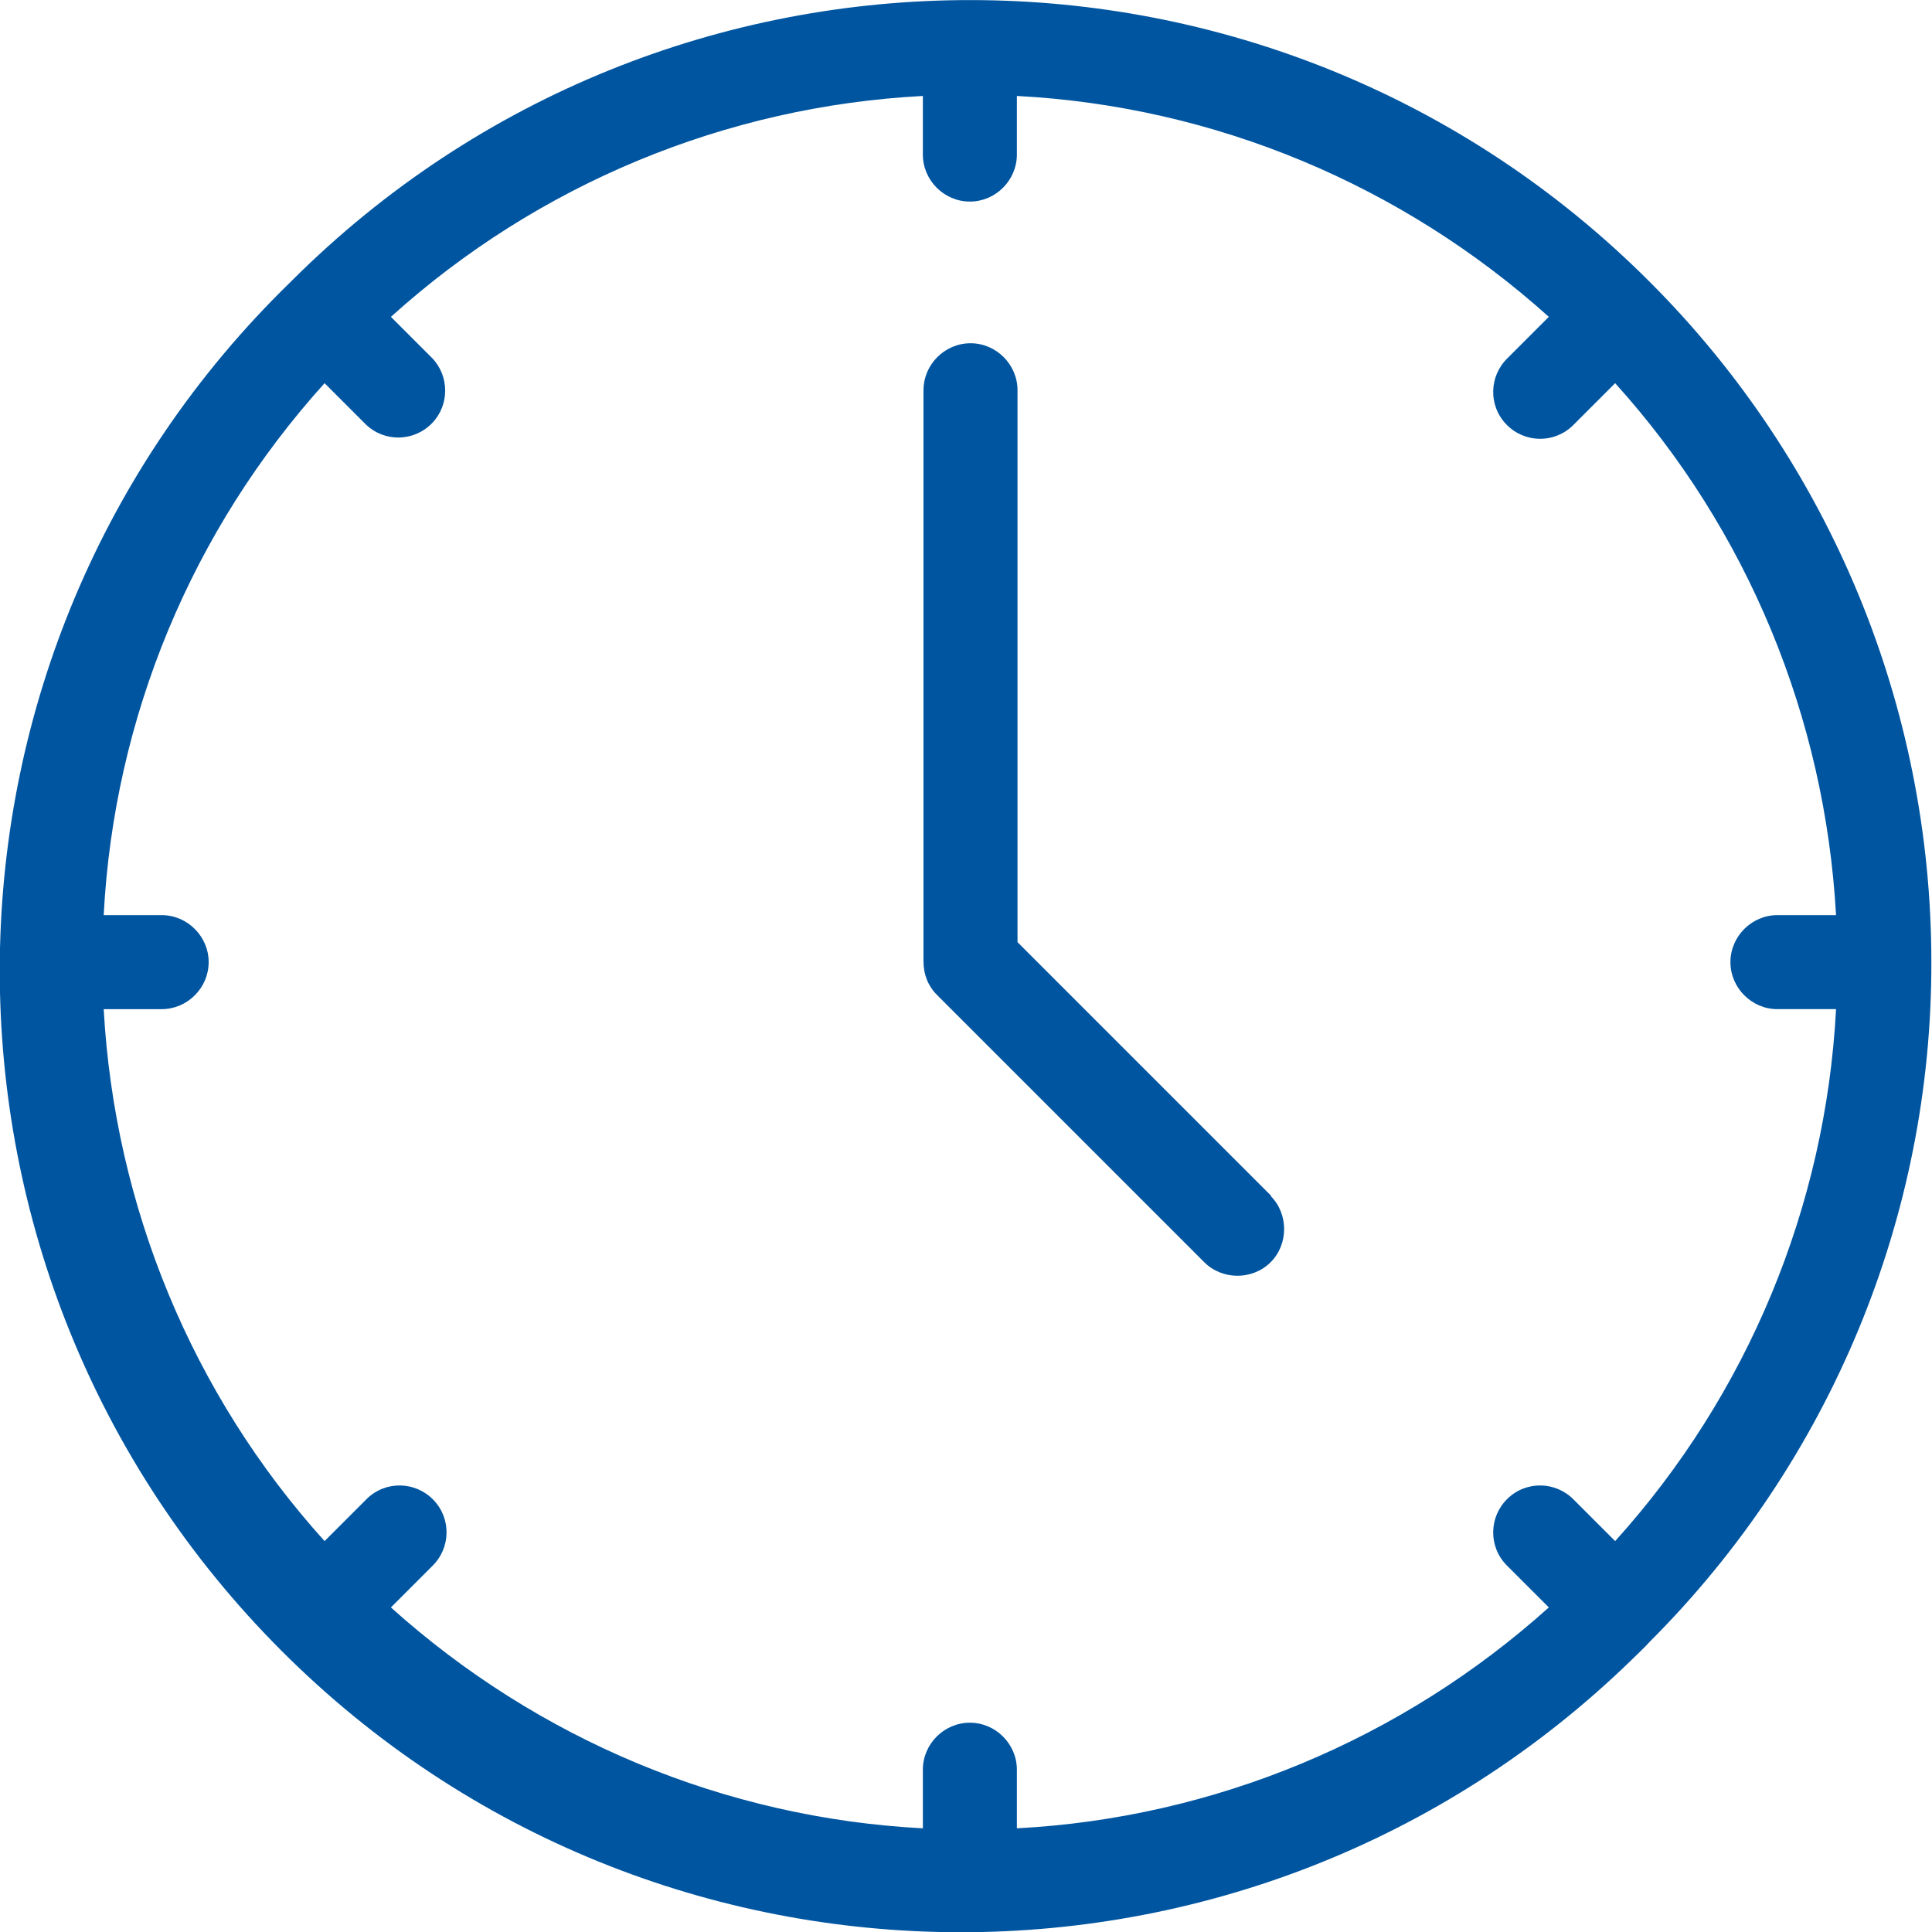
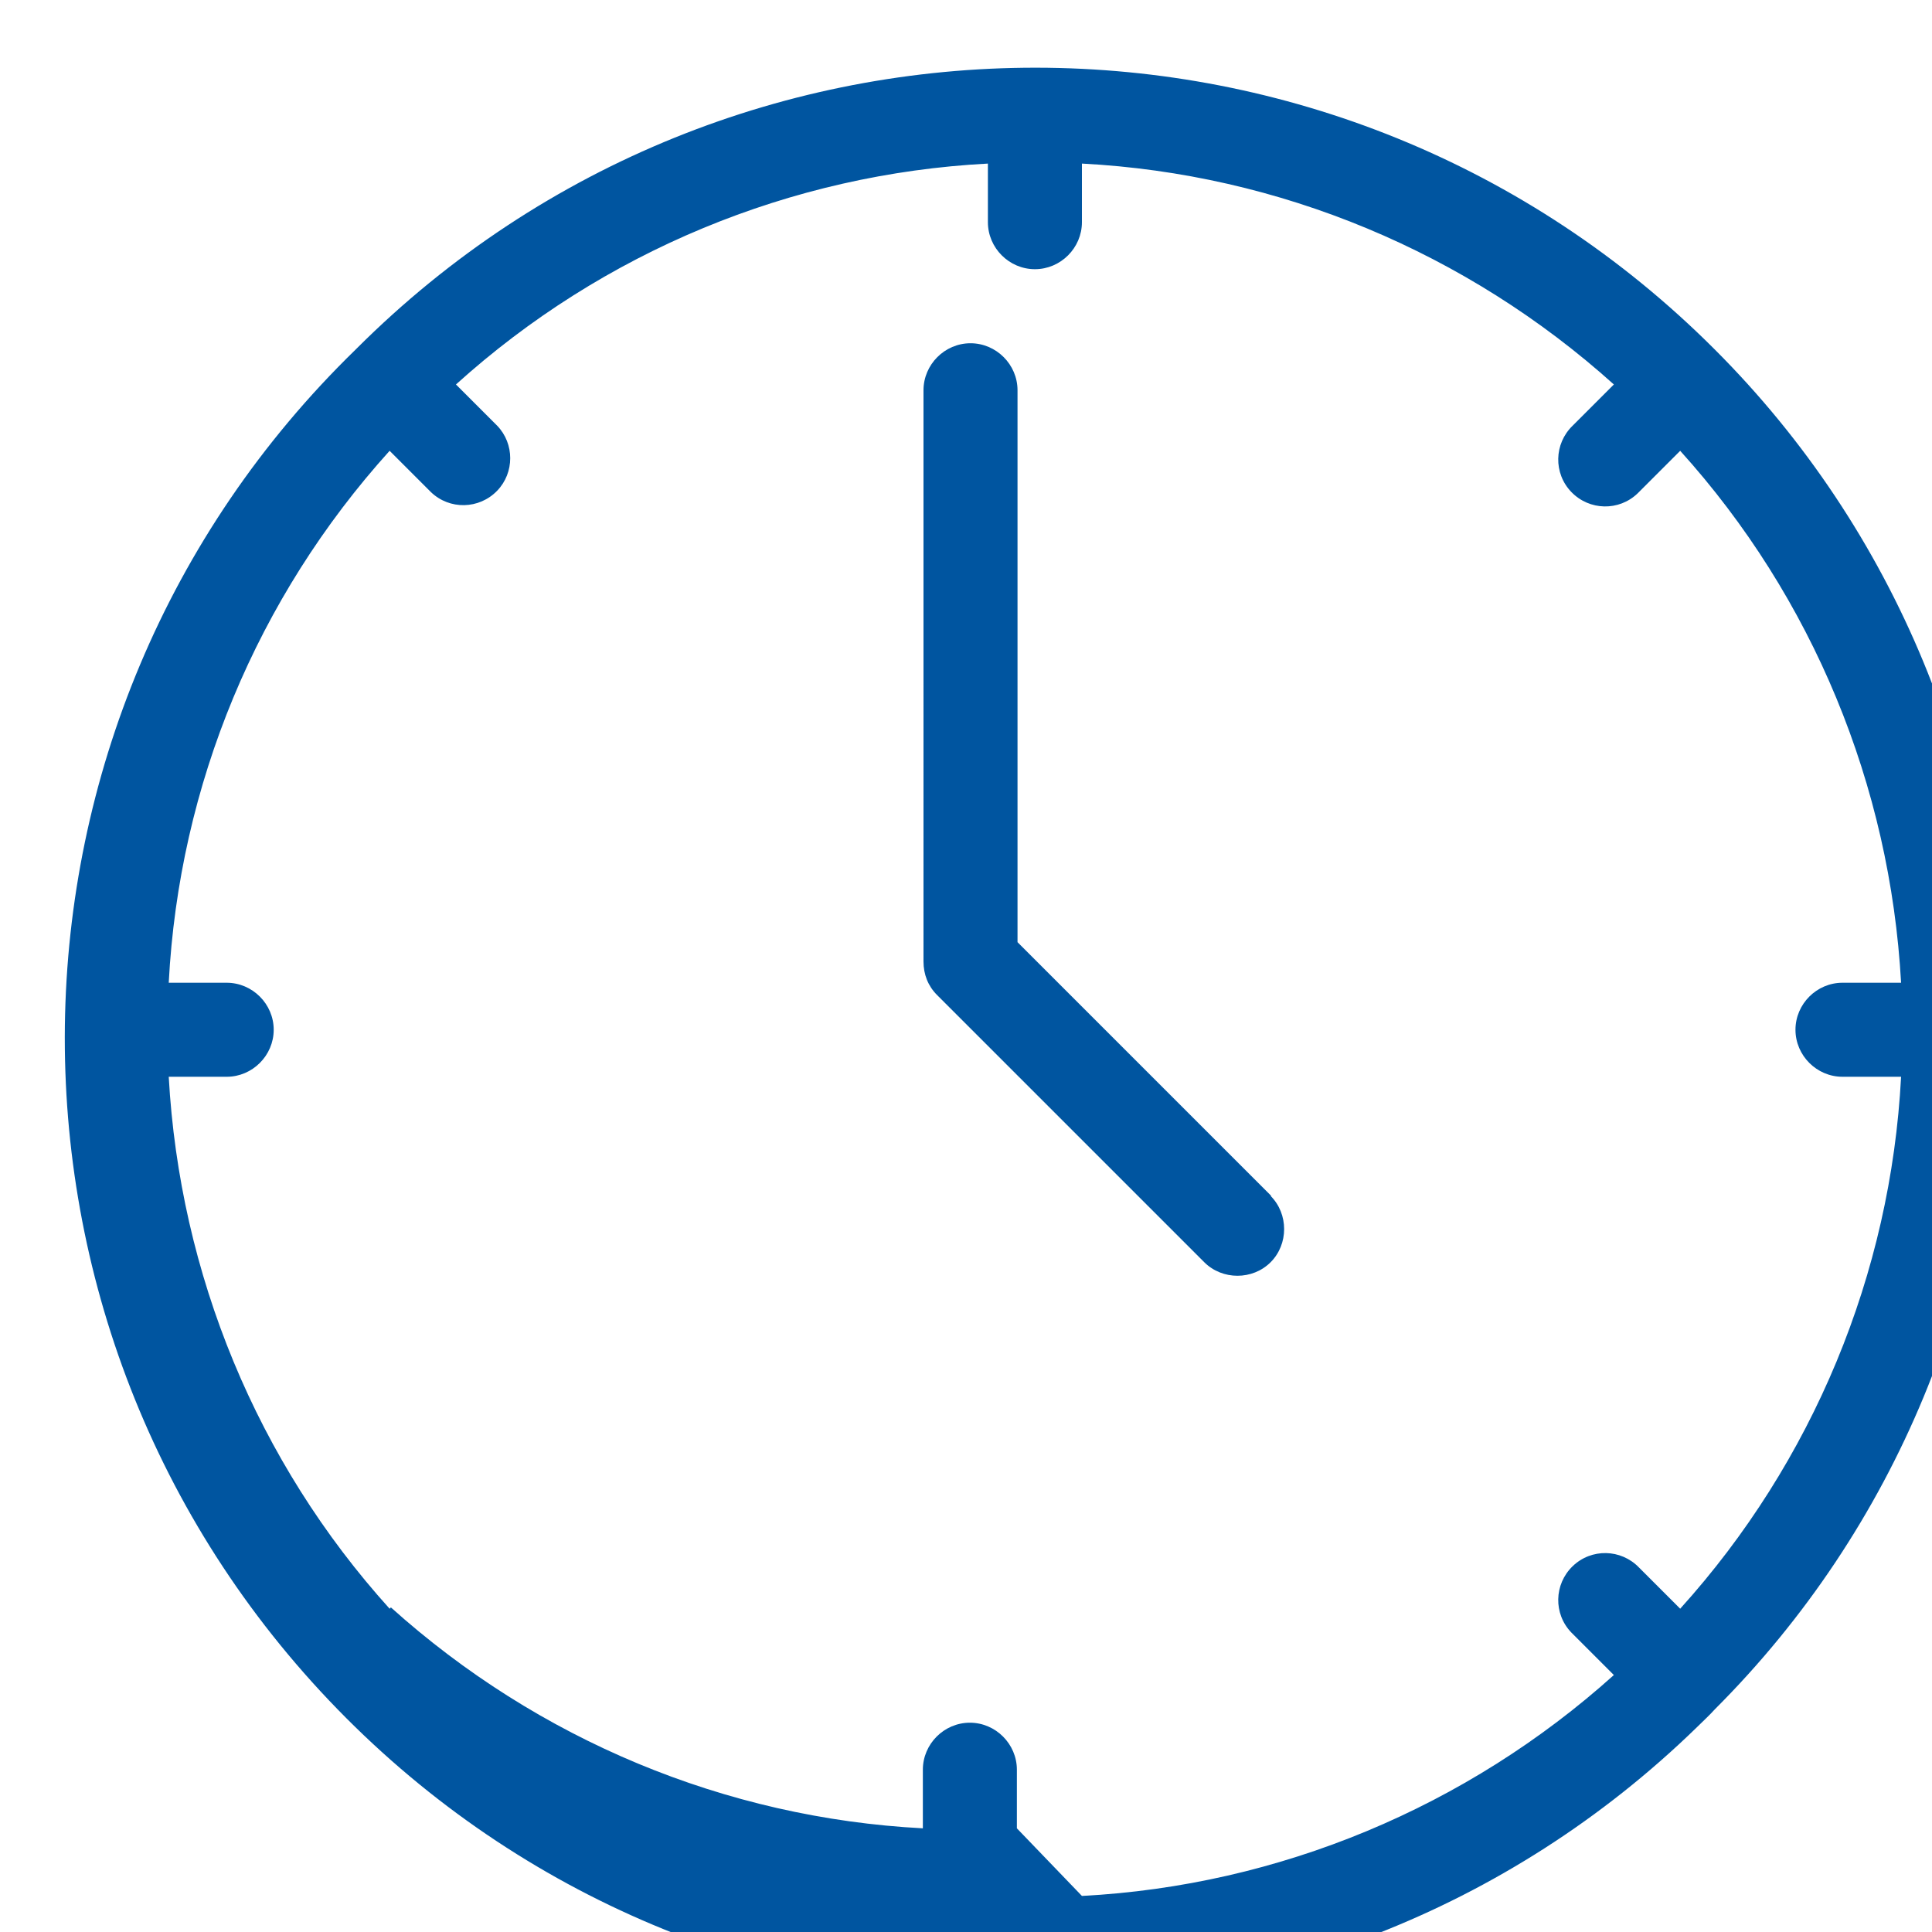
<svg xmlns="http://www.w3.org/2000/svg" id="Calque_1" viewBox="0 0 30 30">
  <defs>
    <style>.cls-1{fill:#0055a0;}</style>
  </defs>
-   <path class="cls-1" d="M19.73,18.57c.28,.28,.28,.75,0,1.03-.28,.28-.75,.28-1.03,0l-4.15-4.15c-.14-.14-.21-.32-.21-.52V6.06c0-.4,.33-.73,.73-.73s.73,.33,.73,.73V14.63l3.94,3.94Zm-3.94,9.82v-.91c0-.4-.33-.73-.73-.73s-.73,.33-.73,.73v.91c-3.07-.16-5.98-1.38-8.26-3.43l.64-.64c.29-.28,.3-.74,.02-1.03-.28-.29-.74-.3-1.03-.02l-.02,.02-.64,.64c-2.06-2.28-3.26-5.2-3.43-8.26h.9c.4,0,.73-.33,.73-.73s-.33-.73-.73-.73h-.9c.16-3.07,1.37-5.98,3.43-8.26l.64,.64c.29,.28,.75,.27,1.03-.02,.27-.28,.27-.73,0-1.01l-.64-.64c2.28-2.06,5.2-3.27,8.26-3.43v.91c0,.4,.33,.73,.73,.73s.73-.33,.73-.73v-.91c3.07,.16,5.98,1.38,8.26,3.43l-.64,.64c-.29,.28-.3,.74-.02,1.03,.28,.29,.74,.3,1.03,.02l.02-.02,.64-.64c2.06,2.28,3.26,5.2,3.43,8.26h-.91c-.4,0-.73,.33-.73,.73s.33,.73,.73,.73h.91c-.16,3.06-1.37,5.98-3.43,8.26l-.64-.64c-.28-.29-.74-.3-1.03-.02-.29,.28-.3,.74-.02,1.03l.02,.02,.64,.64c-2.28,2.05-5.2,3.27-8.26,3.43m14.2-13.45c0-3.96-1.57-7.76-4.37-10.56-5.82-5.83-15.26-5.84-21.09-.02l-.02,.02c-5.91,5.75-6.03,15.2-.28,21.11,5.75,5.91,15.2,6.03,21.11,.28,.09-.09,.19-.18,.28-.28,2.8-2.8,4.38-6.6,4.37-10.56h0Z" />
+   <path class="cls-1" d="M19.73,18.57c.28,.28,.28,.75,0,1.03-.28,.28-.75,.28-1.03,0l-4.15-4.15c-.14-.14-.21-.32-.21-.52V6.06c0-.4,.33-.73,.73-.73s.73,.33,.73,.73V14.63l3.94,3.94Zm-3.94,9.82v-.91c0-.4-.33-.73-.73-.73s-.73,.33-.73,.73v.91c-3.07-.16-5.98-1.38-8.26-3.43l.64-.64l-.02,.02-.64,.64c-2.06-2.28-3.26-5.2-3.43-8.26h.9c.4,0,.73-.33,.73-.73s-.33-.73-.73-.73h-.9c.16-3.07,1.37-5.98,3.43-8.26l.64,.64c.29,.28,.75,.27,1.03-.02,.27-.28,.27-.73,0-1.01l-.64-.64c2.28-2.06,5.2-3.27,8.26-3.43v.91c0,.4,.33,.73,.73,.73s.73-.33,.73-.73v-.91c3.07,.16,5.98,1.38,8.26,3.43l-.64,.64c-.29,.28-.3,.74-.02,1.03,.28,.29,.74,.3,1.03,.02l.02-.02,.64-.64c2.06,2.28,3.26,5.2,3.43,8.26h-.91c-.4,0-.73,.33-.73,.73s.33,.73,.73,.73h.91c-.16,3.06-1.37,5.98-3.43,8.26l-.64-.64c-.28-.29-.74-.3-1.03-.02-.29,.28-.3,.74-.02,1.03l.02,.02,.64,.64c-2.28,2.05-5.2,3.27-8.26,3.43m14.2-13.45c0-3.96-1.57-7.76-4.37-10.56-5.82-5.83-15.26-5.84-21.09-.02l-.02,.02c-5.91,5.75-6.03,15.2-.28,21.11,5.75,5.91,15.2,6.03,21.11,.28,.09-.09,.19-.18,.28-.28,2.8-2.8,4.38-6.6,4.37-10.56h0Z" />
</svg>